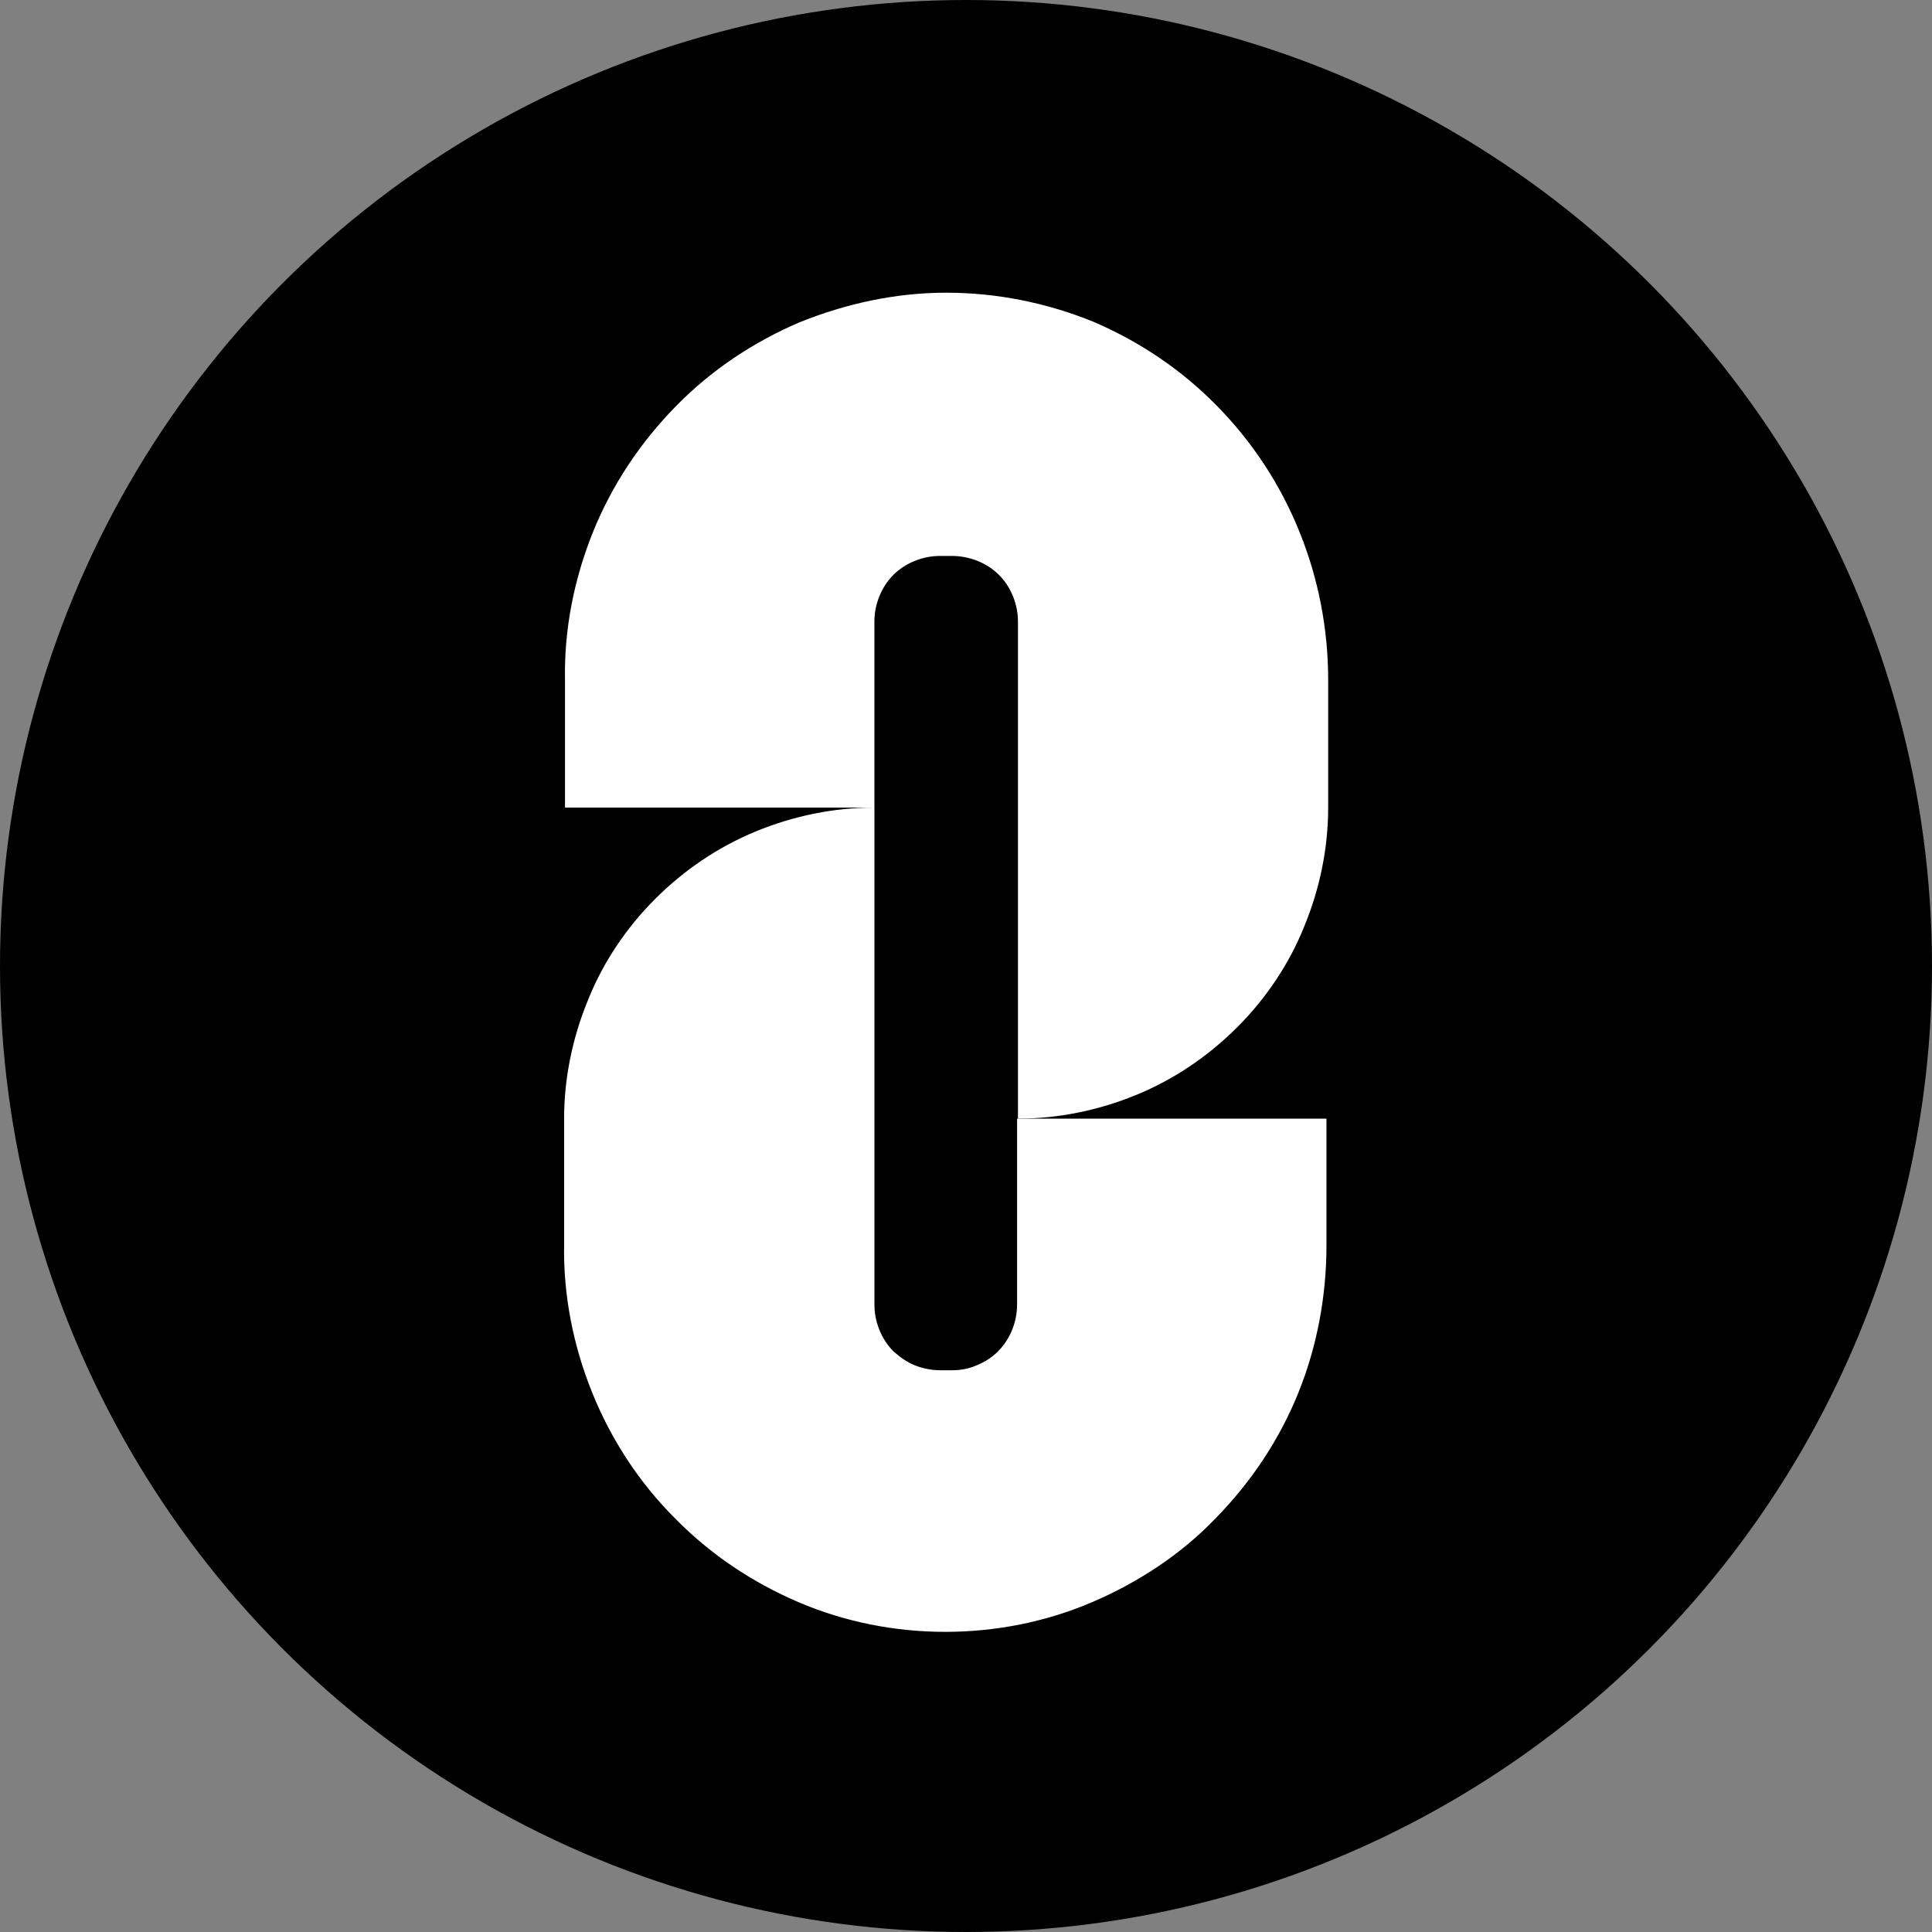
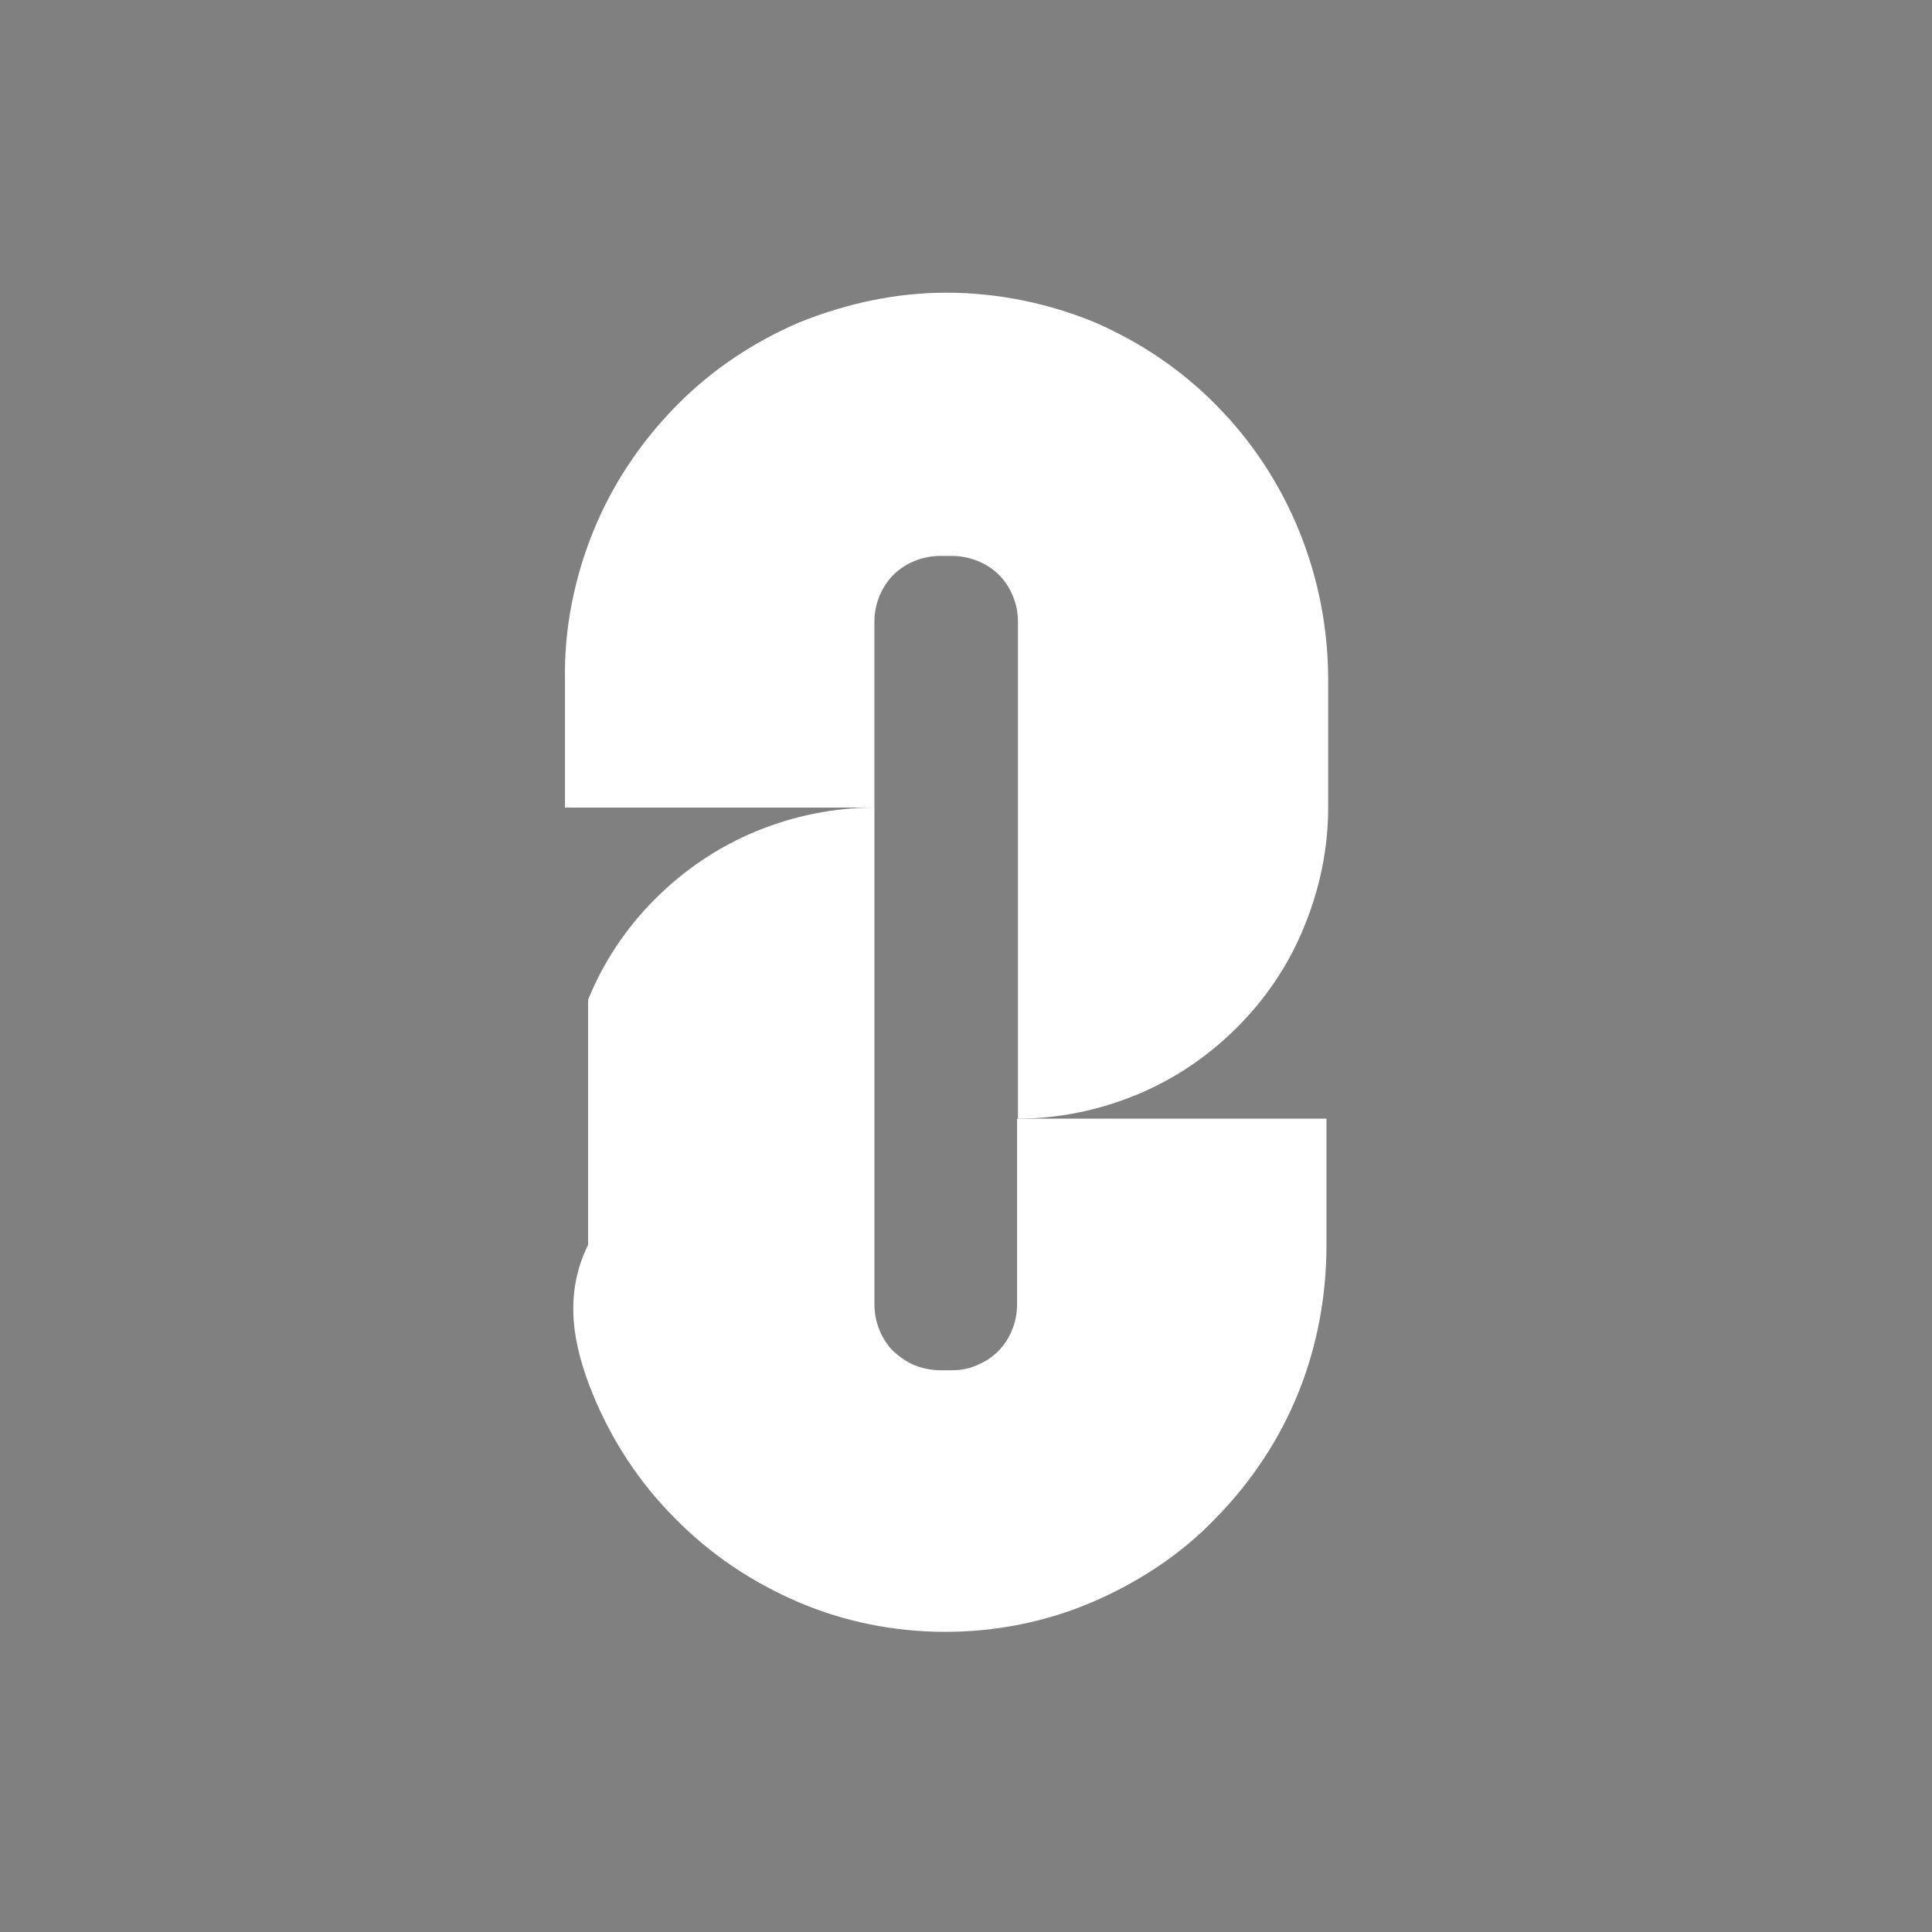
<svg xmlns="http://www.w3.org/2000/svg" width="48" height="48" viewBox="0 0 48 48" fill="none">
  <rect x="0" y="0" width="48" height="48" fill="#808080" stroke="none" />
-   <circle cx="24" cy="24" r="24" fill="black" />
  <path d="M23.507 7.272C22.257 7.272 21.027 7.539 19.858 8.01C18.71 8.502 17.665 9.199 16.784 10.101C15.902 11.003 15.205 12.049 14.733 13.217C14.262 14.386 14.014 15.636 14.037 16.887V20.064H21.724V15.452C21.724 15.226 21.765 15.021 21.847 14.816C21.929 14.611 22.052 14.427 22.195 14.283C22.339 14.14 22.523 14.017 22.728 13.935C22.933 13.853 23.138 13.812 23.364 13.812H23.651C23.856 13.812 24.081 13.853 24.286 13.935C24.491 14.017 24.676 14.14 24.819 14.283C24.963 14.427 25.086 14.611 25.168 14.816C25.25 15.021 25.291 15.226 25.291 15.452V27.792C26.295 27.792 27.299 27.587 28.242 27.198C29.186 26.808 30.026 26.234 30.743 25.517C31.461 24.799 32.035 23.938 32.404 23.016C32.793 22.073 32.998 21.068 32.998 20.064V16.887C32.998 14.345 32.014 11.885 30.231 10.081C29.349 9.179 28.304 8.482 27.156 7.99C25.988 7.518 24.758 7.272 23.507 7.272Z" fill="white" />
-   <path d="M23.651 34.044H23.364C23.16 34.044 22.934 34.003 22.729 33.921C22.524 33.839 22.36 33.716 22.196 33.573C22.053 33.429 21.93 33.245 21.848 33.04C21.766 32.835 21.725 32.63 21.725 32.404V20.064C20.72 20.064 19.716 20.269 18.773 20.658C17.83 21.048 16.989 21.622 16.272 22.339C15.554 23.057 14.98 23.918 14.611 24.84C14.222 25.783 14.015 26.788 14.015 27.792V30.928C13.994 32.179 14.24 33.429 14.712 34.598C15.183 35.766 15.88 36.832 16.762 37.714C17.643 38.616 18.689 39.313 19.837 39.805C20.985 40.297 22.235 40.543 23.485 40.543C24.736 40.543 25.986 40.297 27.134 39.805C28.282 39.313 29.348 38.616 30.209 37.714C31.091 36.812 31.788 35.766 32.259 34.598C32.731 33.429 32.956 32.179 32.956 30.928V27.792H25.269V32.404C25.269 32.63 25.228 32.835 25.146 33.04C25.064 33.245 24.941 33.429 24.797 33.573C24.654 33.716 24.469 33.839 24.264 33.921C24.08 34.003 23.875 34.044 23.649 34.044H23.651Z" fill="white" />
+   <path d="M23.651 34.044H23.364C23.16 34.044 22.934 34.003 22.729 33.921C22.524 33.839 22.36 33.716 22.196 33.573C22.053 33.429 21.93 33.245 21.848 33.04C21.766 32.835 21.725 32.63 21.725 32.404V20.064C20.72 20.064 19.716 20.269 18.773 20.658C17.83 21.048 16.989 21.622 16.272 22.339C15.554 23.057 14.98 23.918 14.611 24.84V30.928C13.994 32.179 14.24 33.429 14.712 34.598C15.183 35.766 15.88 36.832 16.762 37.714C17.643 38.616 18.689 39.313 19.837 39.805C20.985 40.297 22.235 40.543 23.485 40.543C24.736 40.543 25.986 40.297 27.134 39.805C28.282 39.313 29.348 38.616 30.209 37.714C31.091 36.812 31.788 35.766 32.259 34.598C32.731 33.429 32.956 32.179 32.956 30.928V27.792H25.269V32.404C25.269 32.63 25.228 32.835 25.146 33.04C25.064 33.245 24.941 33.429 24.797 33.573C24.654 33.716 24.469 33.839 24.264 33.921C24.08 34.003 23.875 34.044 23.649 34.044H23.651Z" fill="white" />
</svg>